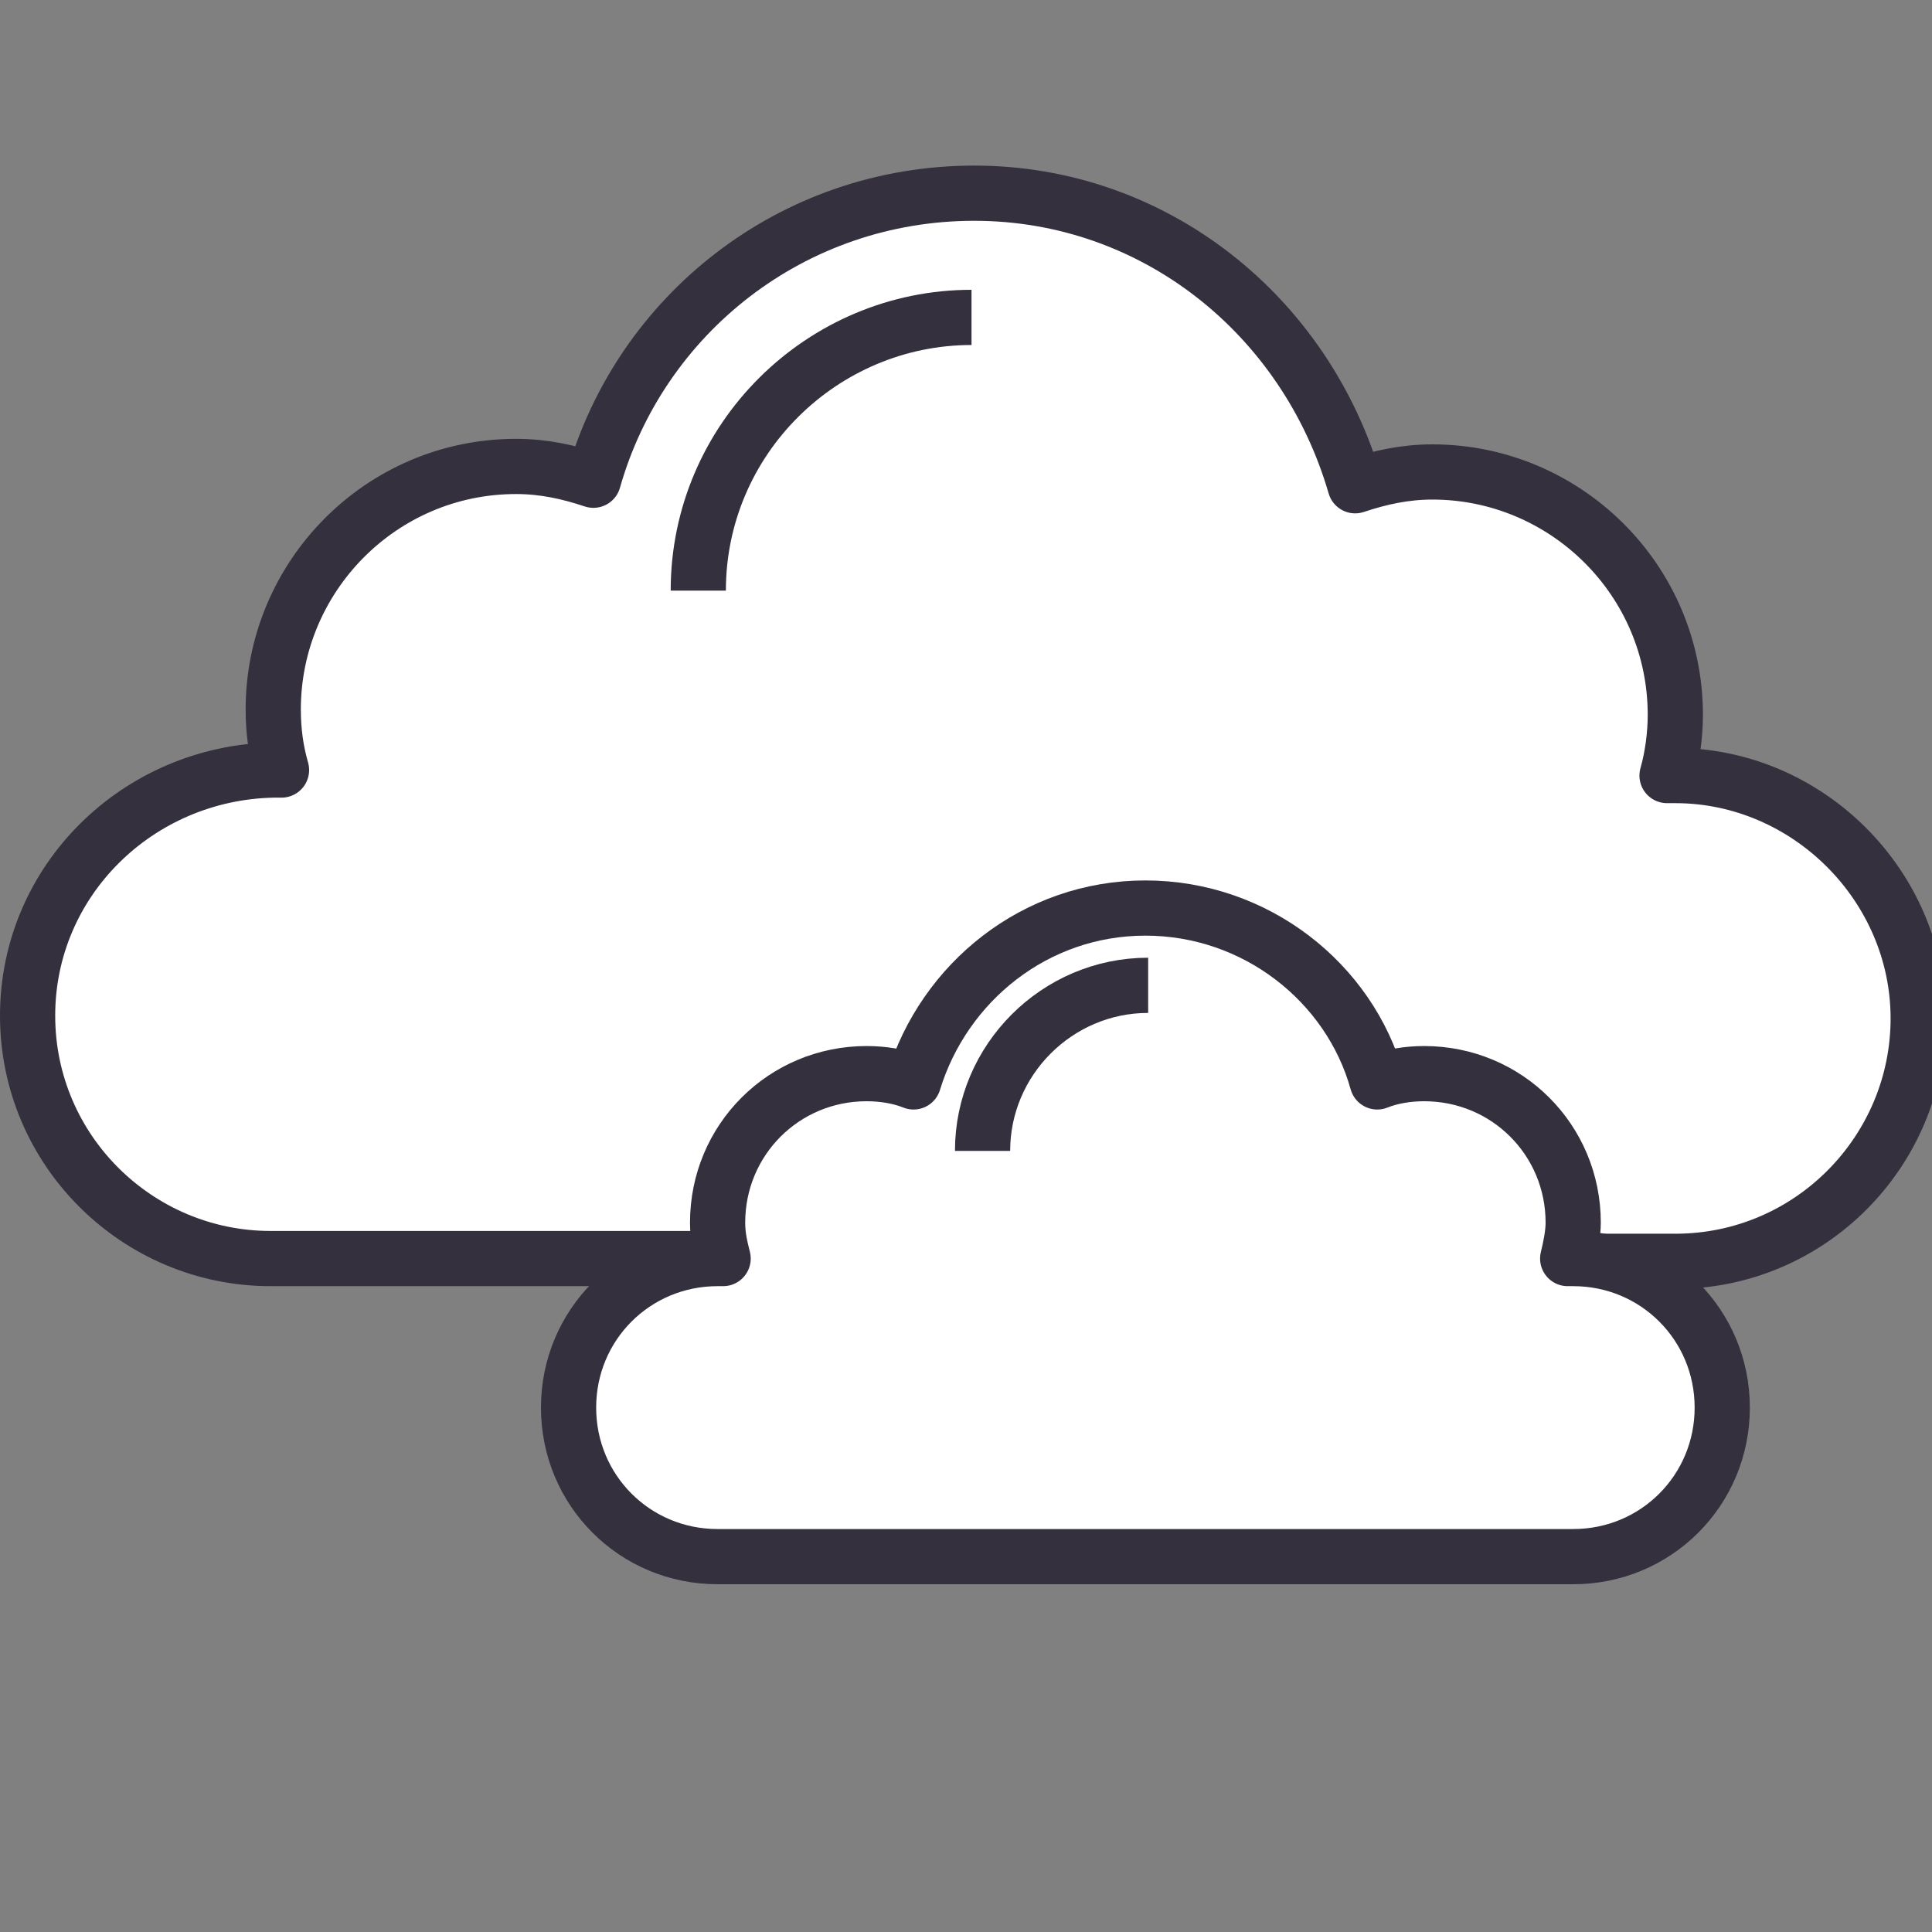
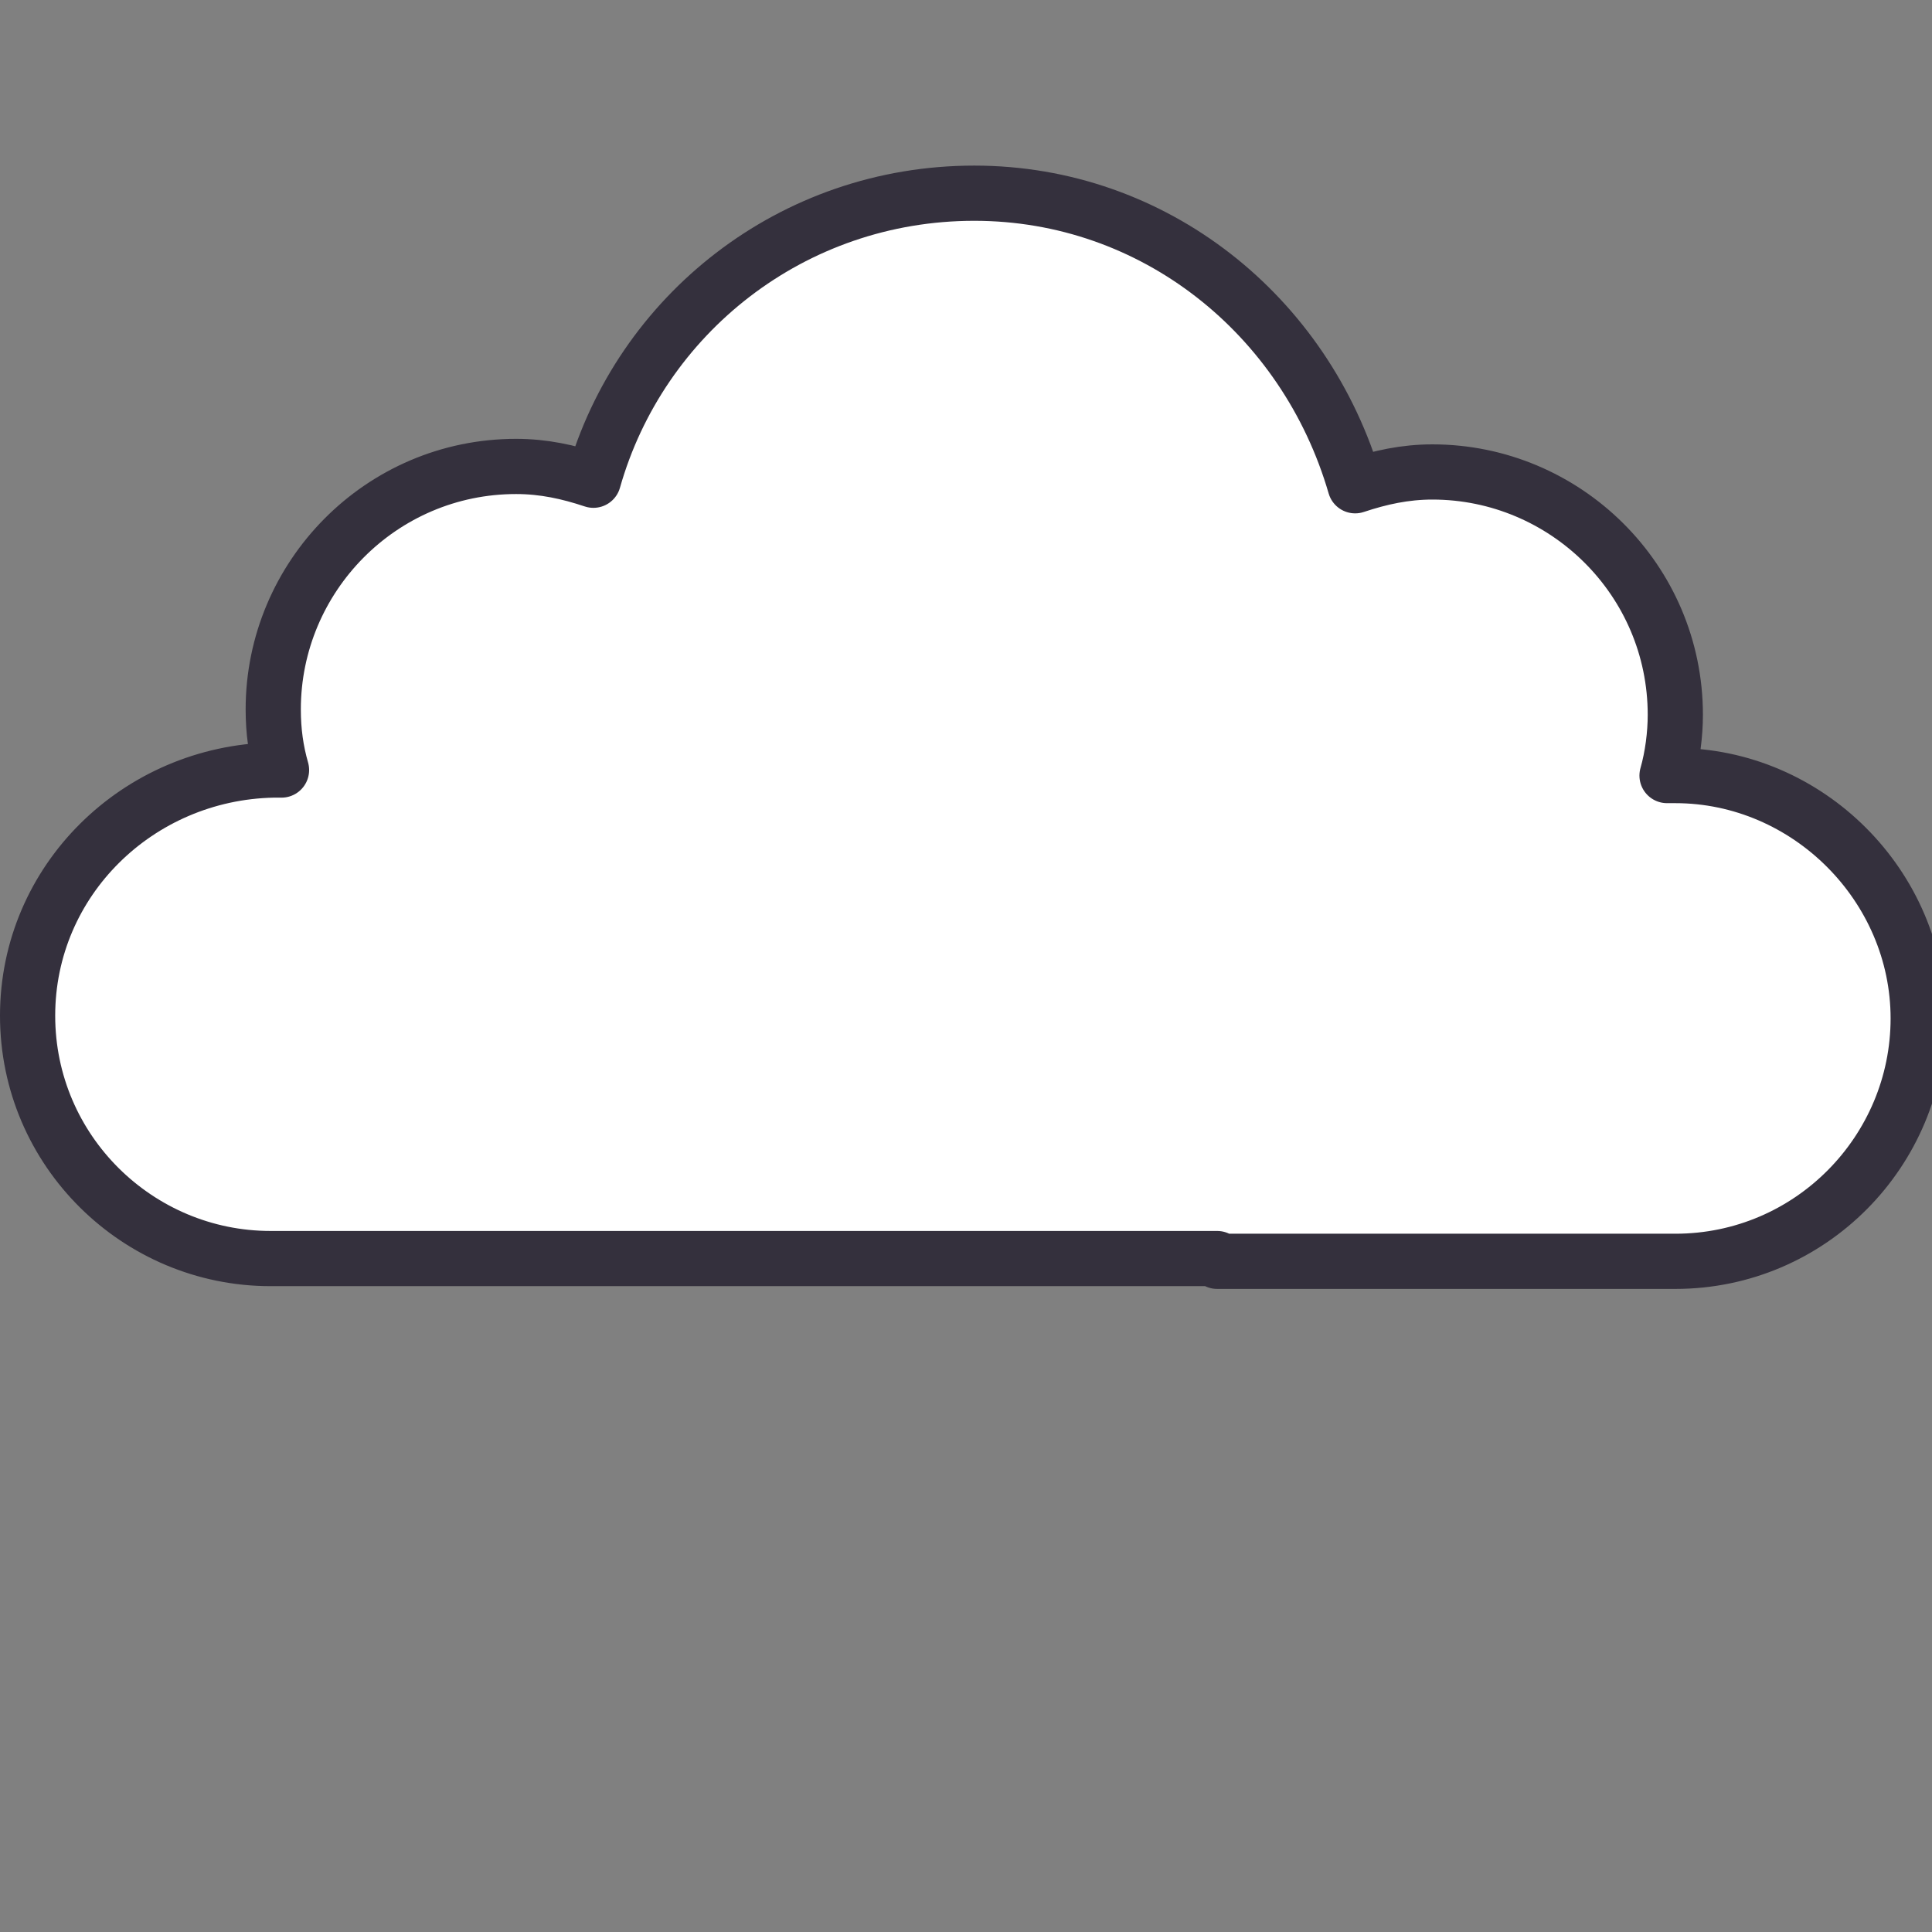
<svg xmlns="http://www.w3.org/2000/svg" version="1.1" id="Capa_1" x="0px" y="0px" width="70px" height="70px" viewBox="0 0 70 70" style="enable-background:new 0 0 70 70;" xml:space="preserve">
  <rect x="0" y="0" width="70" height="70" fill="#808080" stroke="none" />
  <style type="text/css">
	.st0{fill:#FFFFFF;stroke:#34303D;stroke-width:2;stroke-linejoin:round;stroke-miterlimit:10;}
	.st1{fill:none;stroke:#34303D;stroke-width:2;stroke-linejoin:round;stroke-miterlimit:10;}
</style>
  <g>
    <path class="st0" d="M44.1,45.7h16.6c4.9,0,8.8-4,8.8-8.8s-4-8.8-8.8-8.8c-0.1,0-0.2,0-0.3,0c0.2-0.7,0.3-1.5,0.3-2.2   c0-4.9-4-8.8-8.8-8.8c-1,0-1.9,0.2-2.8,0.5C47.3,11.4,41.8,7,35.3,7c-6.6,0-12.1,4.4-13.8,10.4c-0.9-0.3-1.8-0.5-2.8-0.5   c-4.9,0-8.8,4-8.8,8.8c0,0.8,0.1,1.5,0.3,2.2c-0.1,0-0.2,0-0.3,0C5,28,1,31.9,1,36.8s4,8.8,8.8,8.8h16.6H44.1z" />
-     <path class="st1" d="M25.3,21.4c0-5.5,4.5-9.9,9.9-9.9" />
  </g>
  <g>
-     <path class="st0" d="M47,56.4h10c3,0,5.4-2.4,5.4-5.4c0-3-2.4-5.4-5.4-5.4c-0.1,0-0.1,0-0.2,0c0.1-0.4,0.2-0.9,0.2-1.3   c0-3-2.4-5.4-5.4-5.4c-0.6,0-1.2,0.1-1.7,0.3c-1-3.6-4.4-6.3-8.4-6.3c-4,0-7.3,2.7-8.4,6.3c-0.5-0.2-1.1-0.3-1.7-0.3   c-3,0-5.4,2.4-5.4,5.4c0,0.5,0.1,0.9,0.2,1.3c-0.1,0-0.1,0-0.2,0c-3,0-5.4,2.4-5.4,5.4c0,3,2.4,5.4,5.4,5.4h10H47z" />
-     <path class="st1" d="M35.6,41.7c0-3.3,2.7-6,6-6" />
-   </g>
+     </g>
</svg>